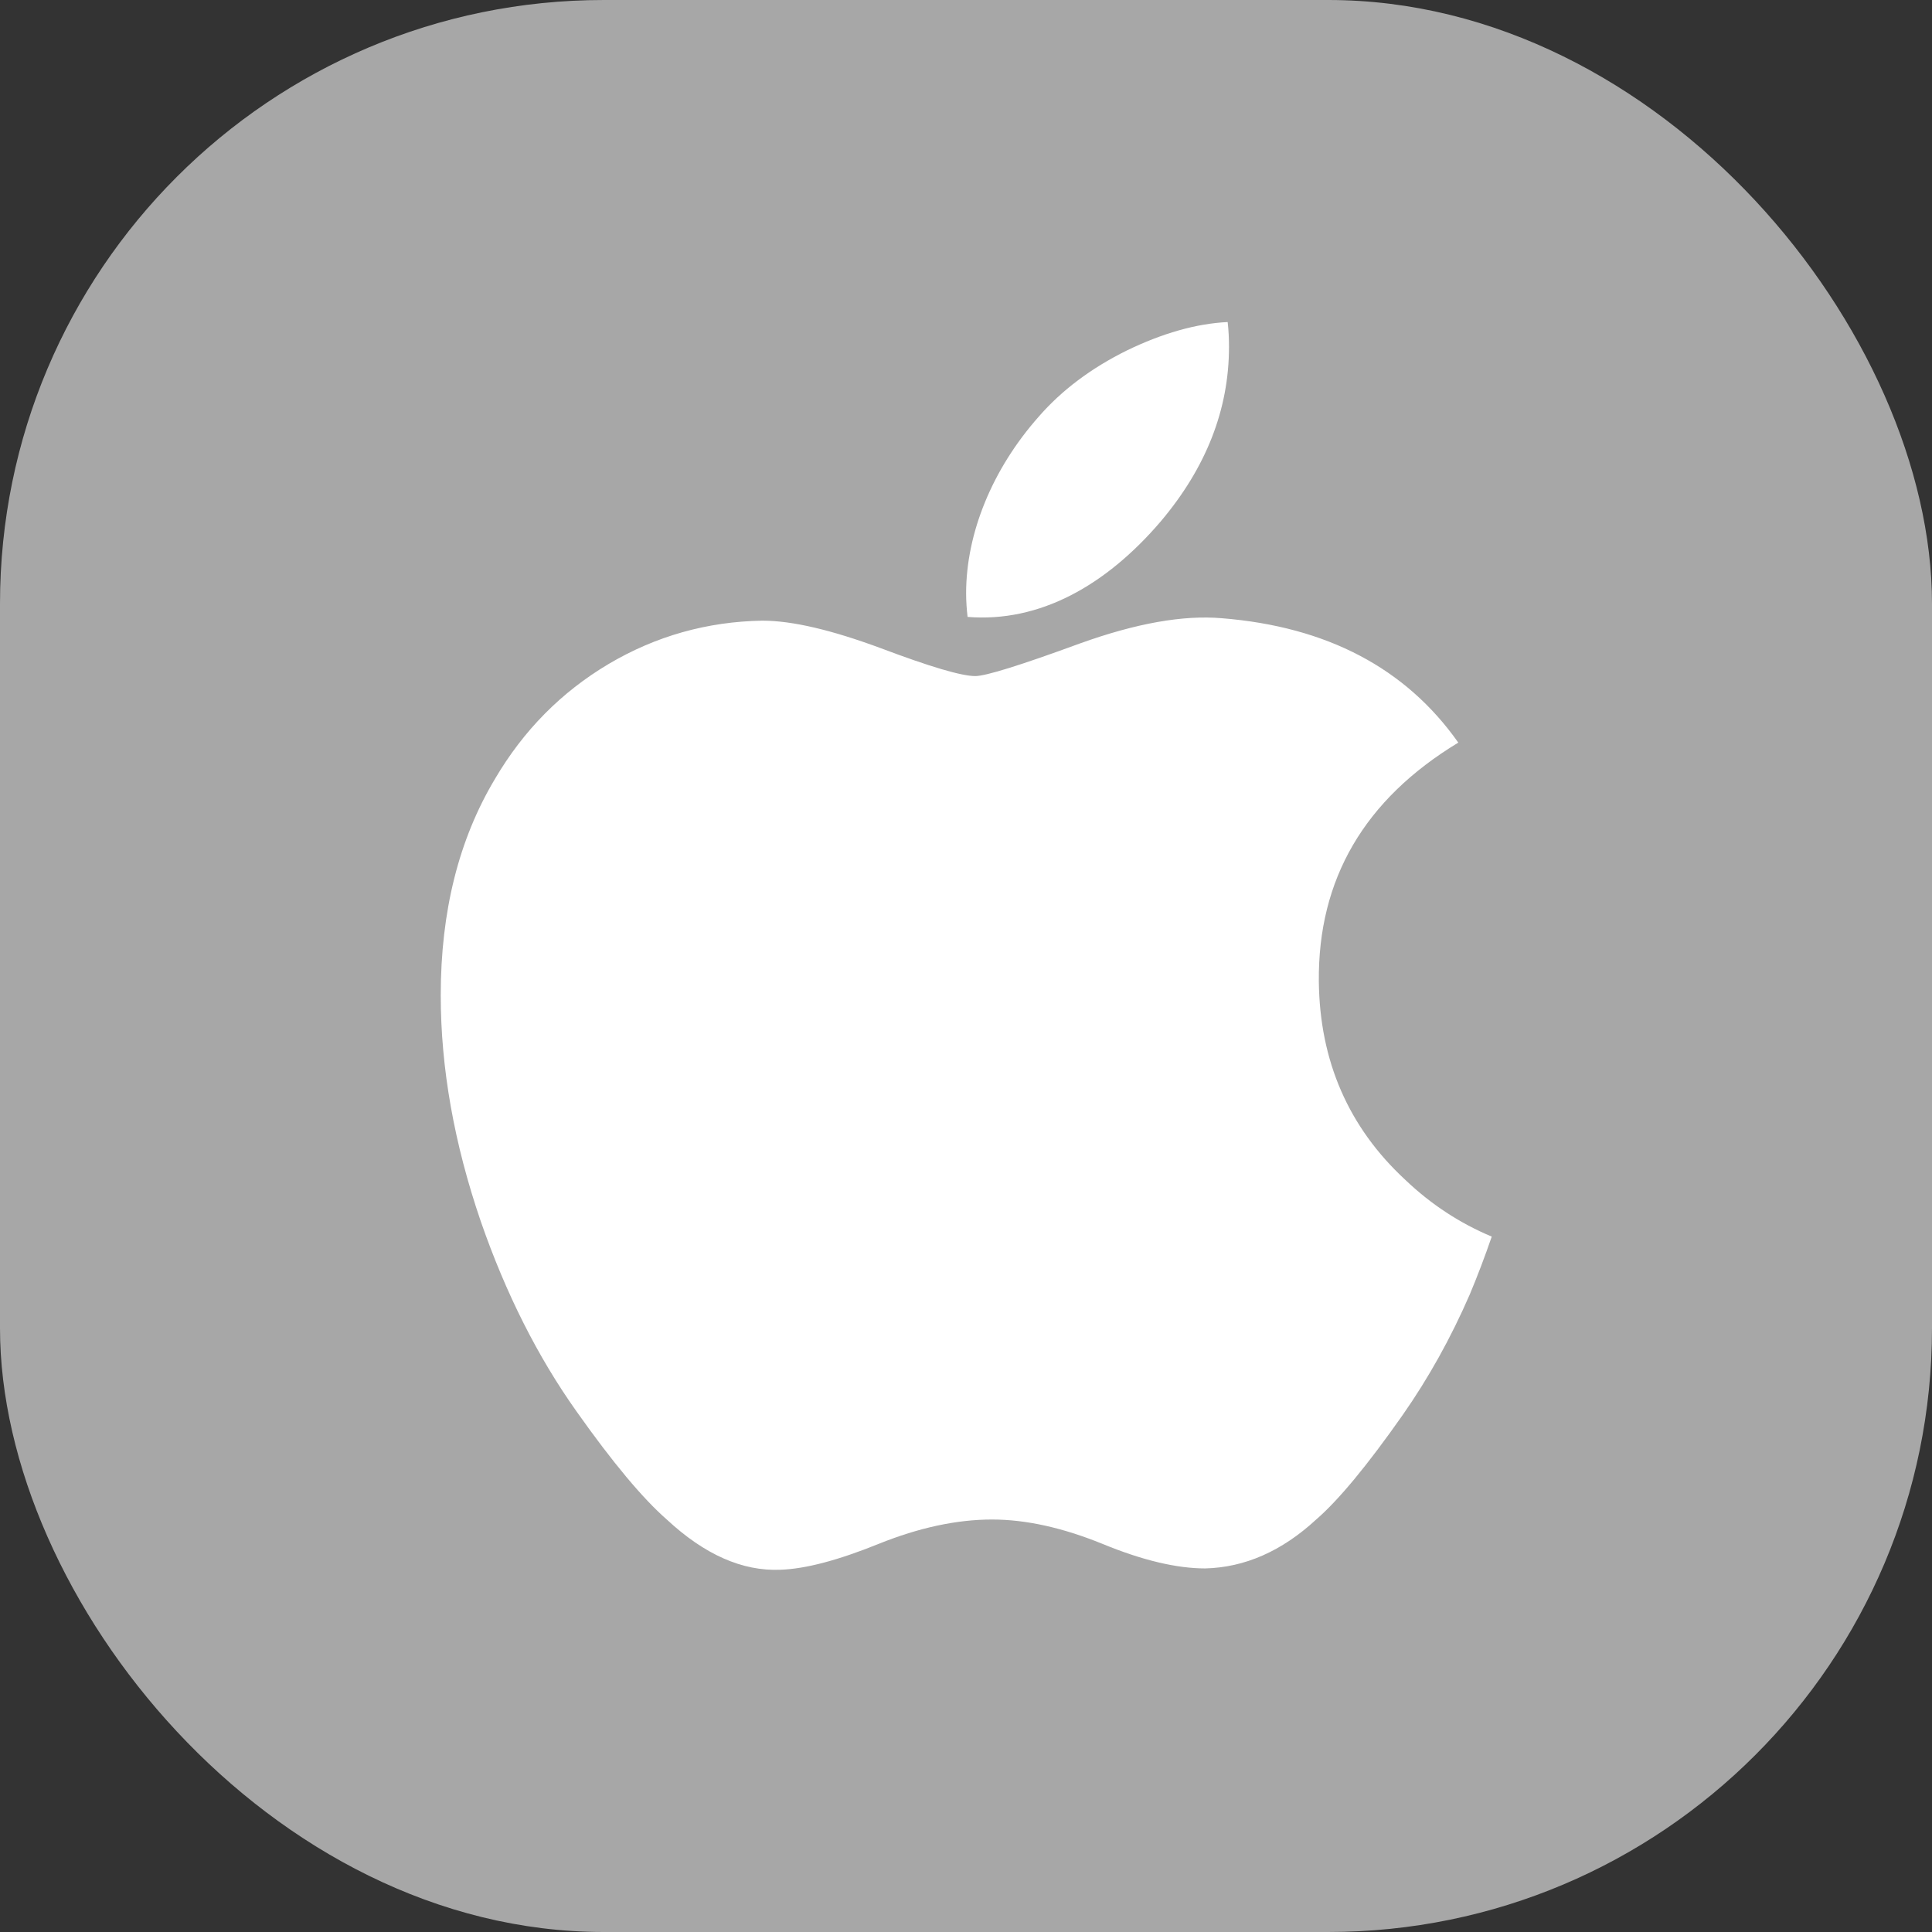
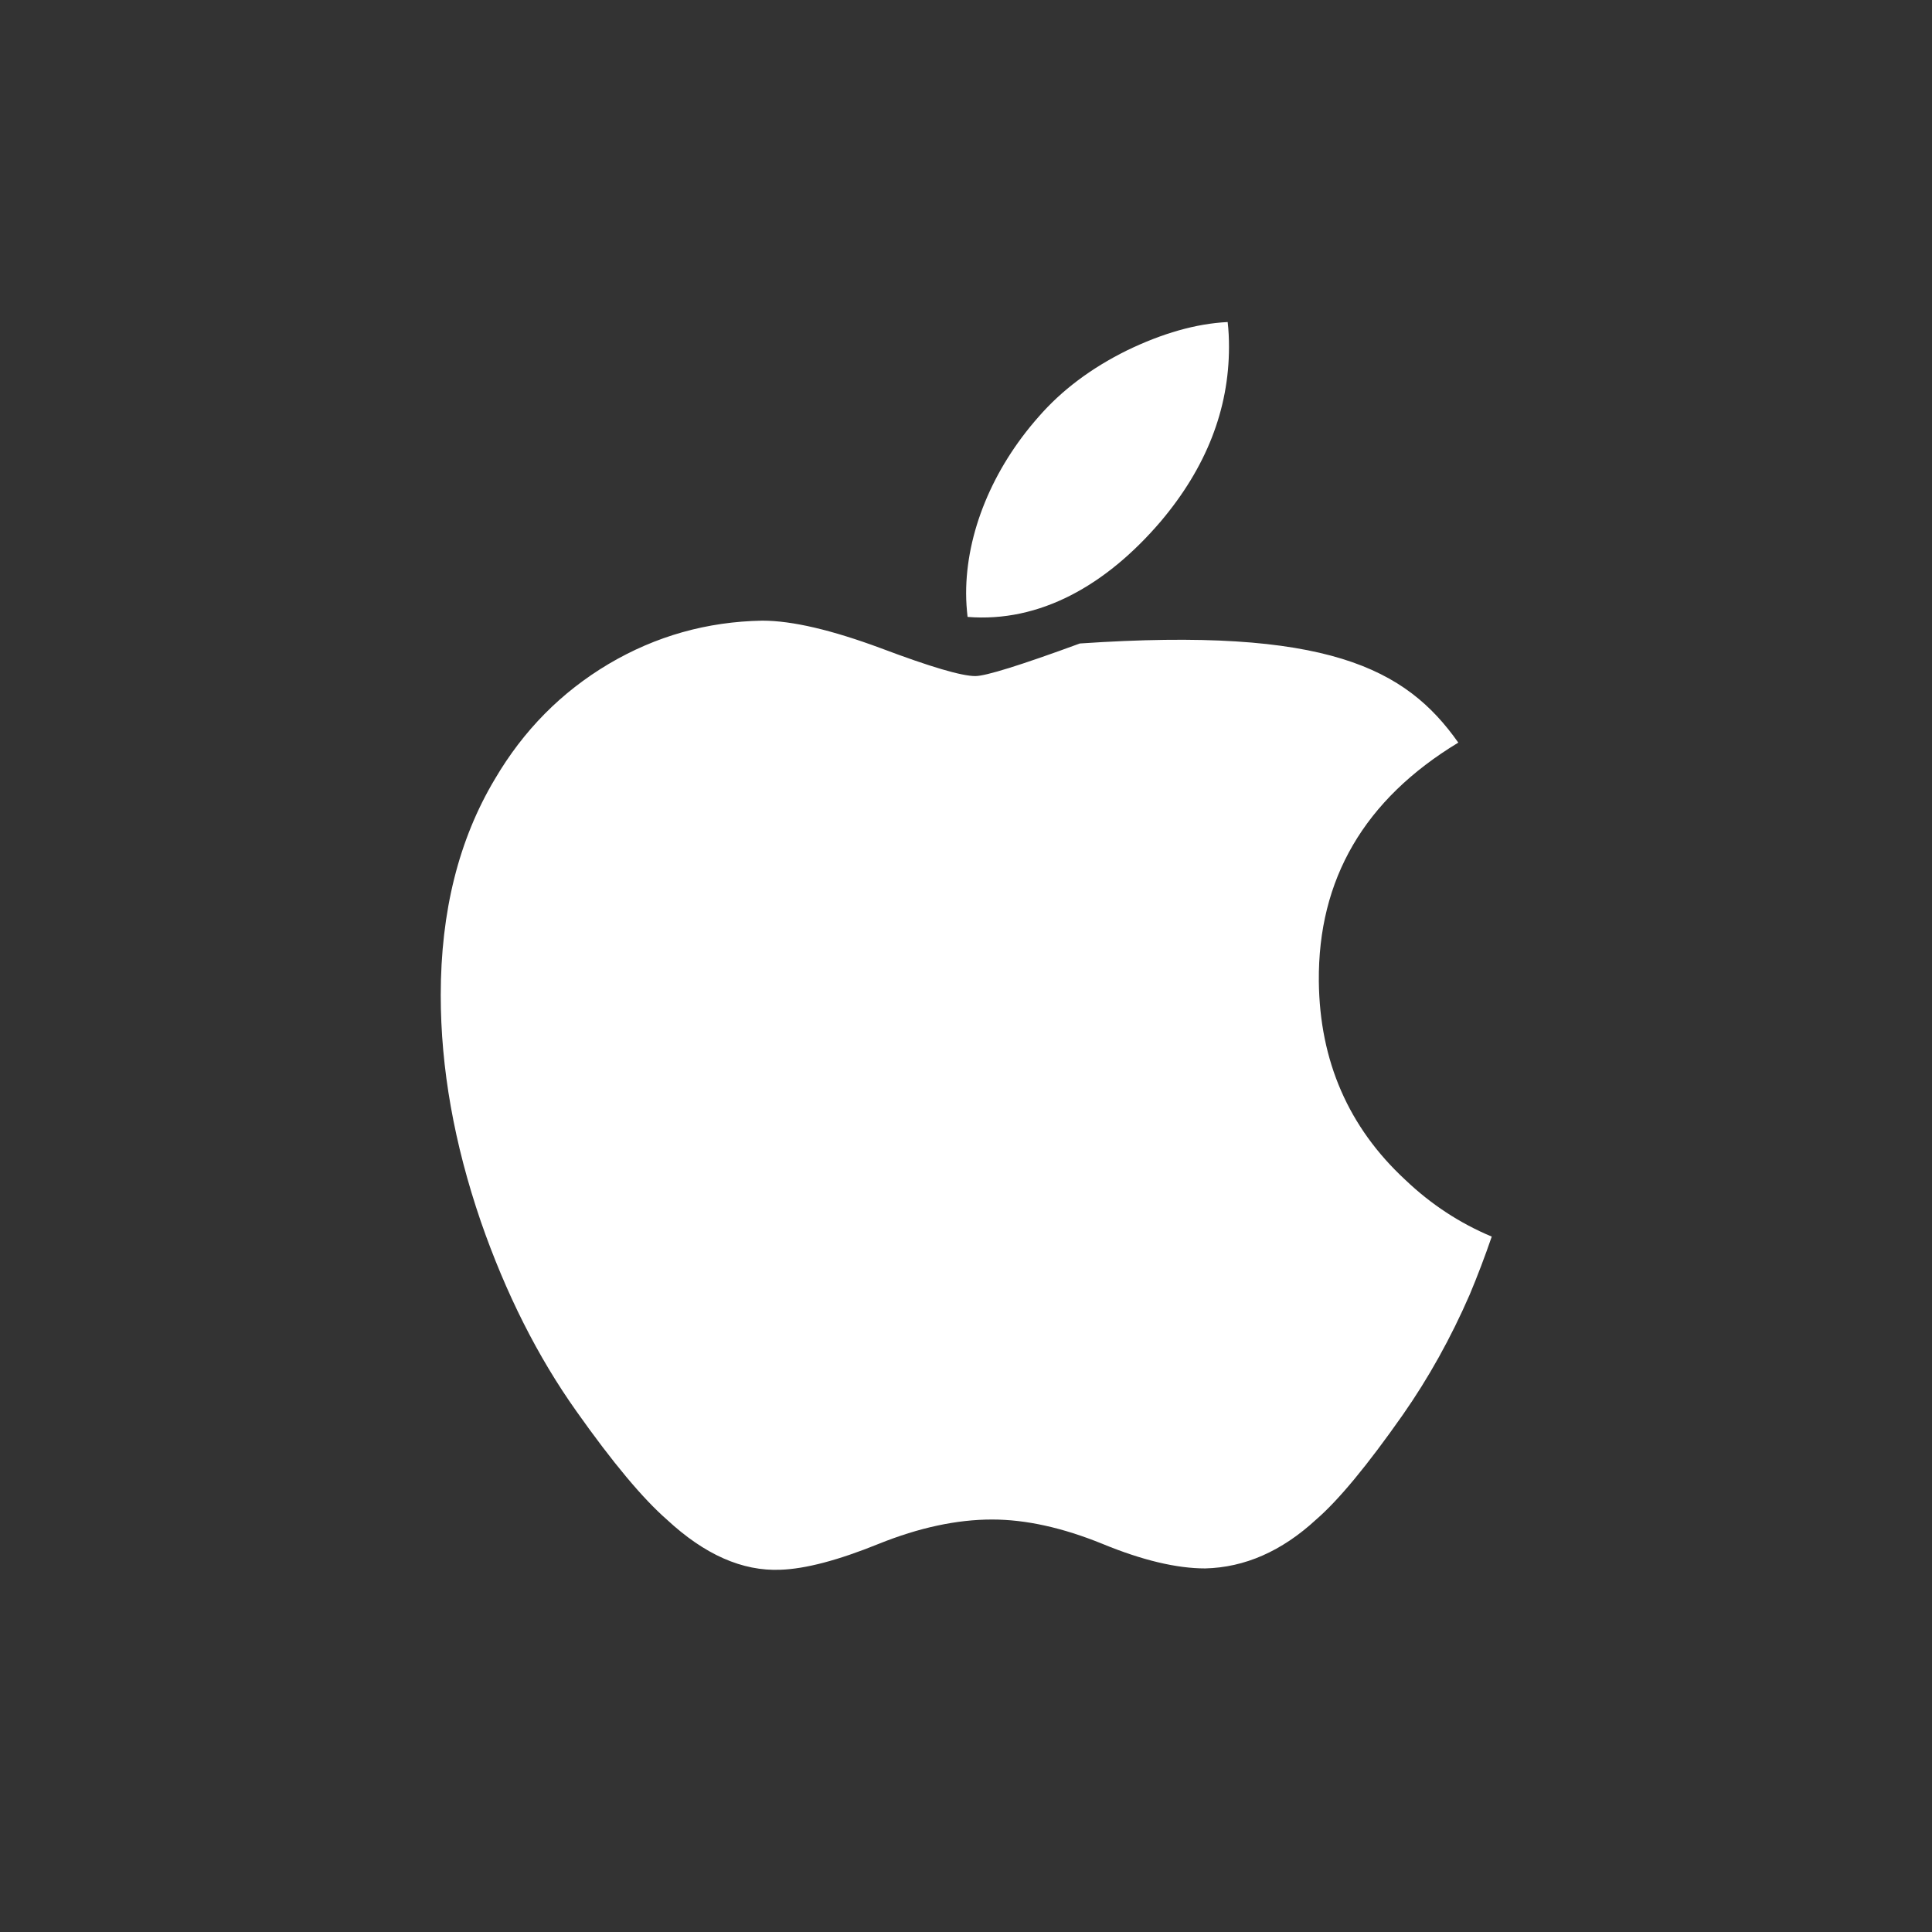
<svg xmlns="http://www.w3.org/2000/svg" viewBox="0 0 16 16" fill="none">
  <rect x="0" y="0" width="16" height="16" fill="#333333" stroke="none" />
-   <rect width="16" height="16" rx="5" fill="#A7A7A7" />
-   <path d="M12.172 10.72C12.015 11.081 11.83 11.413 11.616 11.719C11.324 12.135 11.085 12.424 10.9 12.584C10.615 12.847 10.308 12.981 9.981 12.989C9.745 12.989 9.461 12.922 9.131 12.786C8.799 12.651 8.495 12.584 8.216 12.584C7.924 12.584 7.611 12.651 7.276 12.786C6.94 12.922 6.67 12.993 6.463 13C6.148 13.013 5.835 12.875 5.522 12.584C5.323 12.41 5.073 12.111 4.774 11.688C4.453 11.236 4.189 10.713 3.982 10.116C3.761 9.471 3.65 8.846 3.65 8.242C3.65 7.549 3.799 6.952 4.099 6.451C4.335 6.049 4.648 5.732 5.04 5.499C5.432 5.267 5.856 5.148 6.313 5.14C6.562 5.14 6.89 5.218 7.297 5.369C7.703 5.522 7.963 5.599 8.077 5.599C8.163 5.599 8.452 5.509 8.943 5.329C9.407 5.162 9.799 5.092 10.12 5.12C10.989 5.19 11.642 5.533 12.077 6.15C11.299 6.621 10.914 7.281 10.922 8.128C10.929 8.787 11.168 9.336 11.638 9.771C11.851 9.974 12.089 10.13 12.354 10.241C12.297 10.407 12.236 10.567 12.172 10.72ZM10.178 2.873C10.178 3.39 9.989 3.873 9.612 4.319C9.158 4.85 8.609 5.157 8.013 5.109C8.006 5.047 8.001 4.981 8.001 4.913C8.001 4.417 8.217 3.886 8.601 3.452C8.792 3.232 9.036 3.049 9.331 2.903C9.626 2.76 9.905 2.68 10.167 2.667C10.175 2.736 10.178 2.805 10.178 2.873V2.873Z" fill="white" />
+   <path d="M12.172 10.72C12.015 11.081 11.83 11.413 11.616 11.719C11.324 12.135 11.085 12.424 10.9 12.584C10.615 12.847 10.308 12.981 9.981 12.989C9.745 12.989 9.461 12.922 9.131 12.786C8.799 12.651 8.495 12.584 8.216 12.584C7.924 12.584 7.611 12.651 7.276 12.786C6.94 12.922 6.67 12.993 6.463 13C6.148 13.013 5.835 12.875 5.522 12.584C5.323 12.41 5.073 12.111 4.774 11.688C4.453 11.236 4.189 10.713 3.982 10.116C3.761 9.471 3.65 8.846 3.65 8.242C3.65 7.549 3.799 6.952 4.099 6.451C4.335 6.049 4.648 5.732 5.04 5.499C5.432 5.267 5.856 5.148 6.313 5.14C6.562 5.14 6.89 5.218 7.297 5.369C7.703 5.522 7.963 5.599 8.077 5.599C8.163 5.599 8.452 5.509 8.943 5.329C10.989 5.19 11.642 5.533 12.077 6.15C11.299 6.621 10.914 7.281 10.922 8.128C10.929 8.787 11.168 9.336 11.638 9.771C11.851 9.974 12.089 10.13 12.354 10.241C12.297 10.407 12.236 10.567 12.172 10.72ZM10.178 2.873C10.178 3.39 9.989 3.873 9.612 4.319C9.158 4.85 8.609 5.157 8.013 5.109C8.006 5.047 8.001 4.981 8.001 4.913C8.001 4.417 8.217 3.886 8.601 3.452C8.792 3.232 9.036 3.049 9.331 2.903C9.626 2.76 9.905 2.68 10.167 2.667C10.175 2.736 10.178 2.805 10.178 2.873V2.873Z" fill="white" />
</svg>